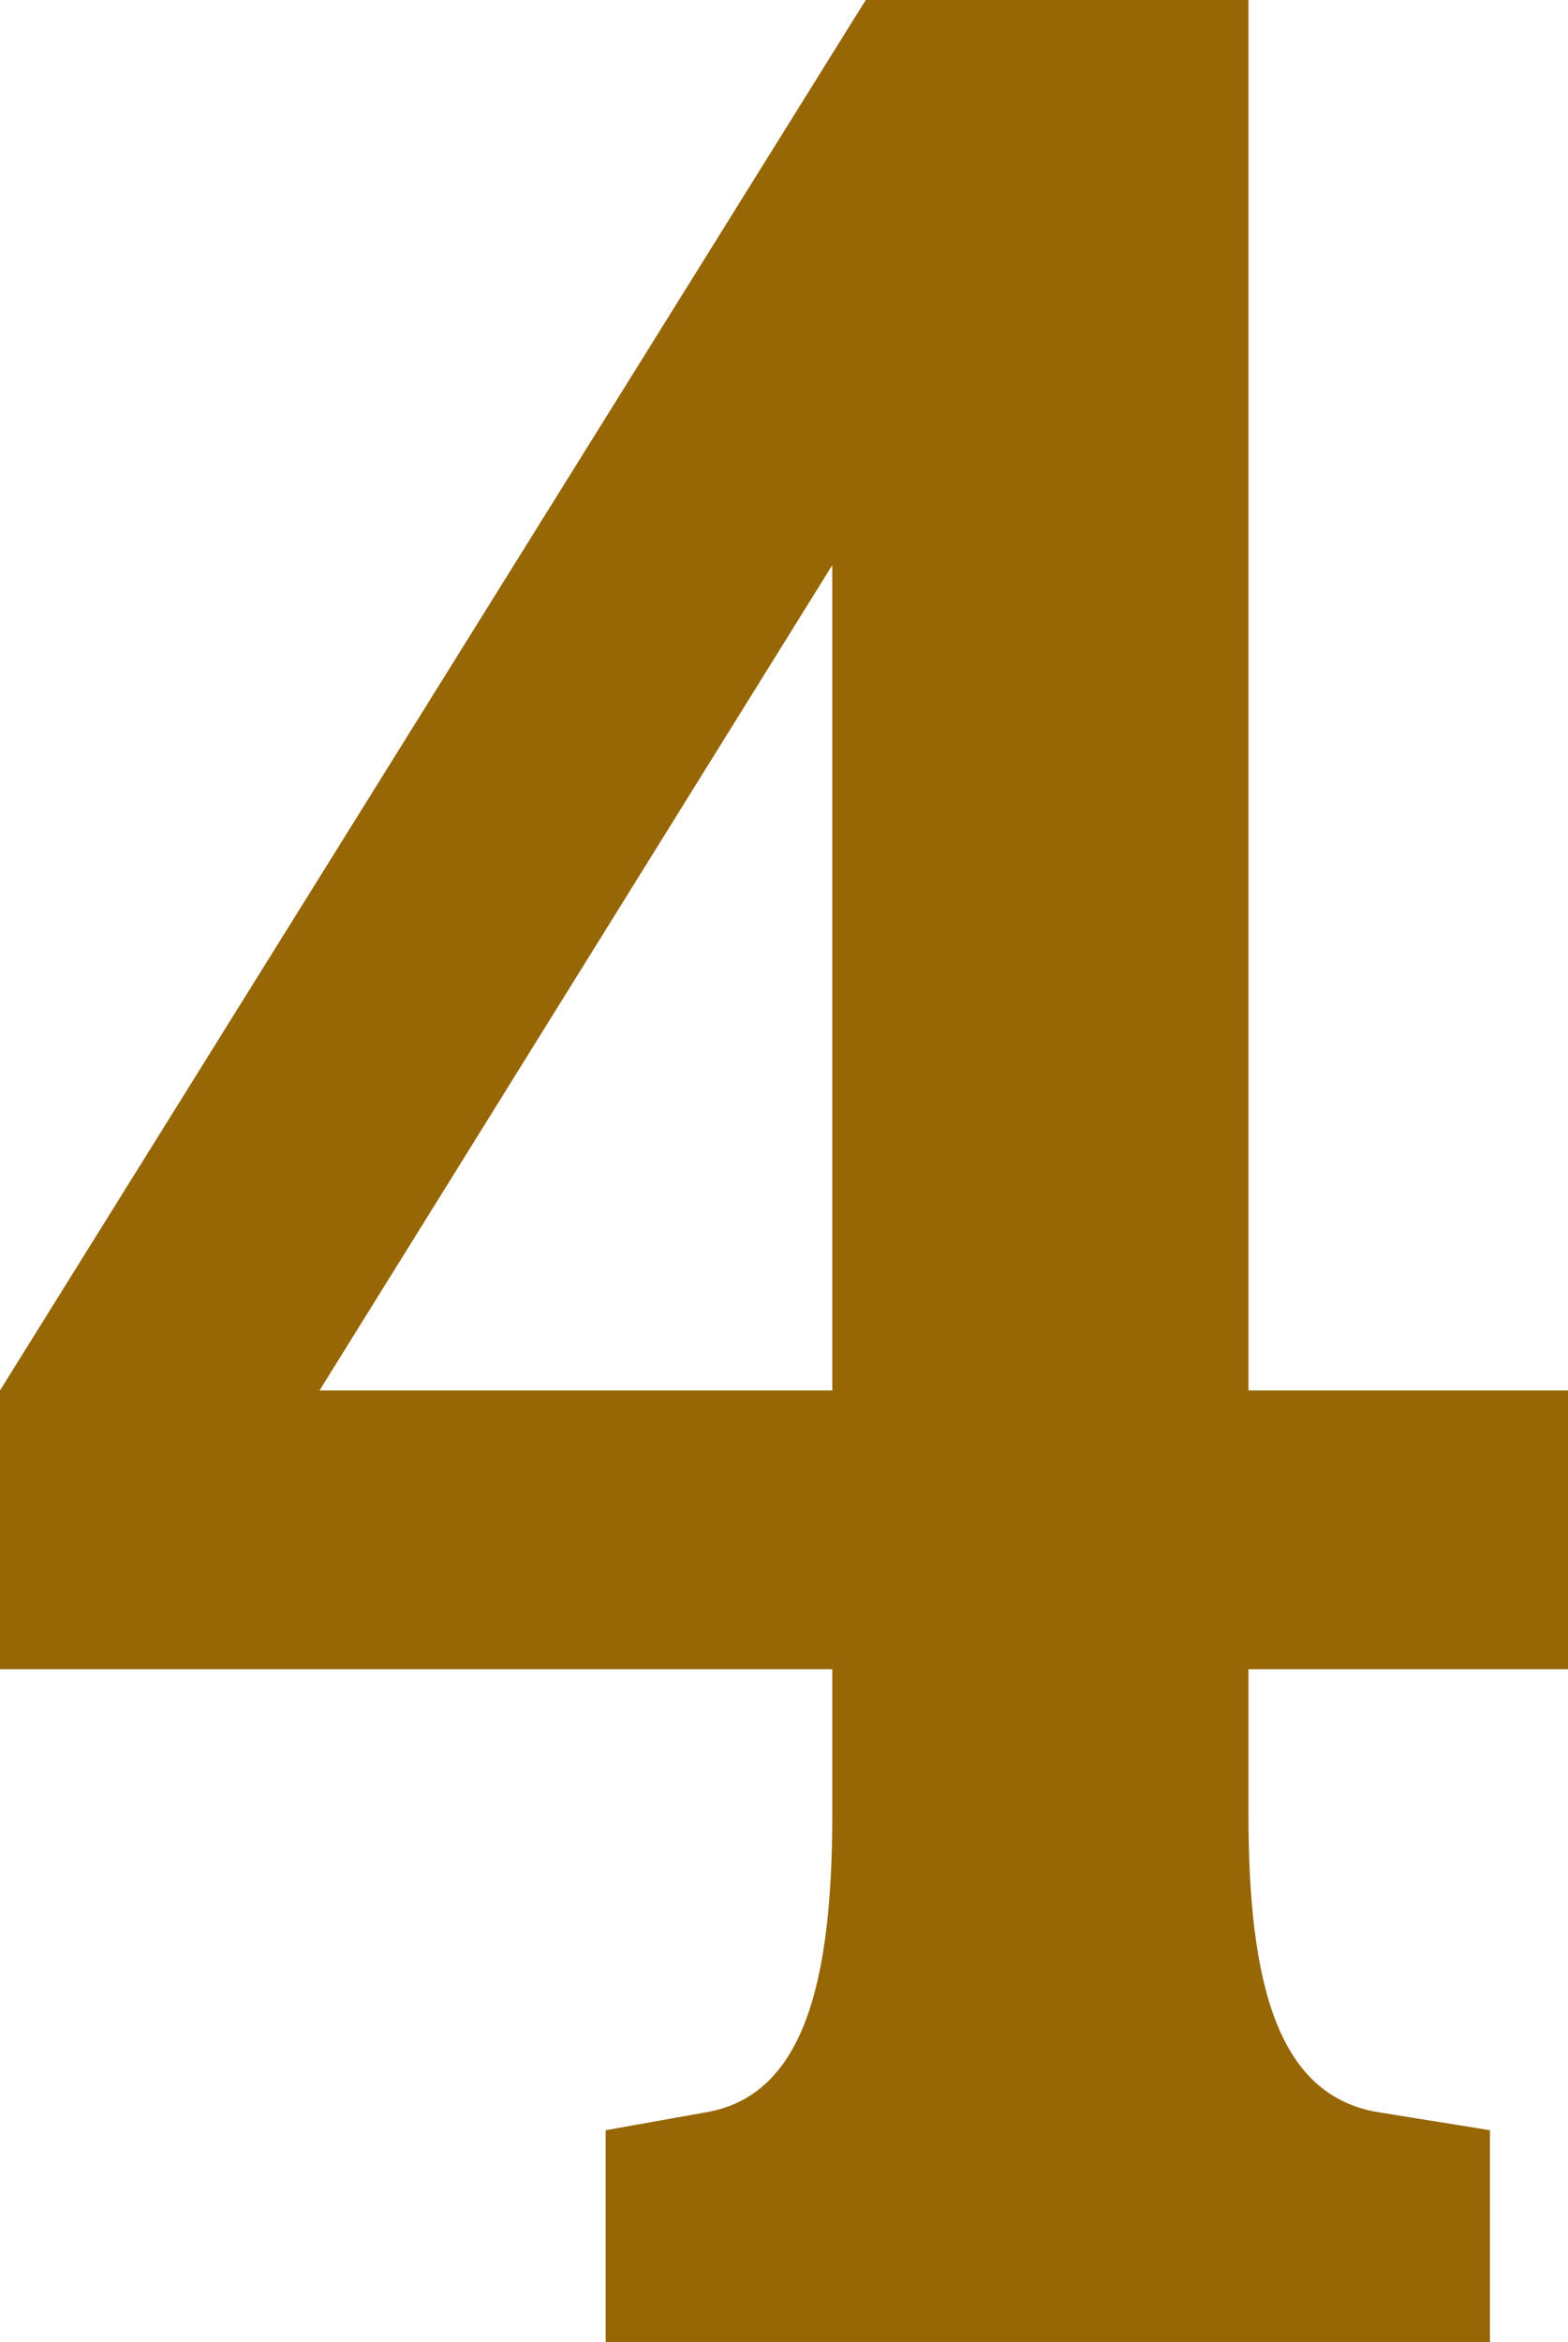
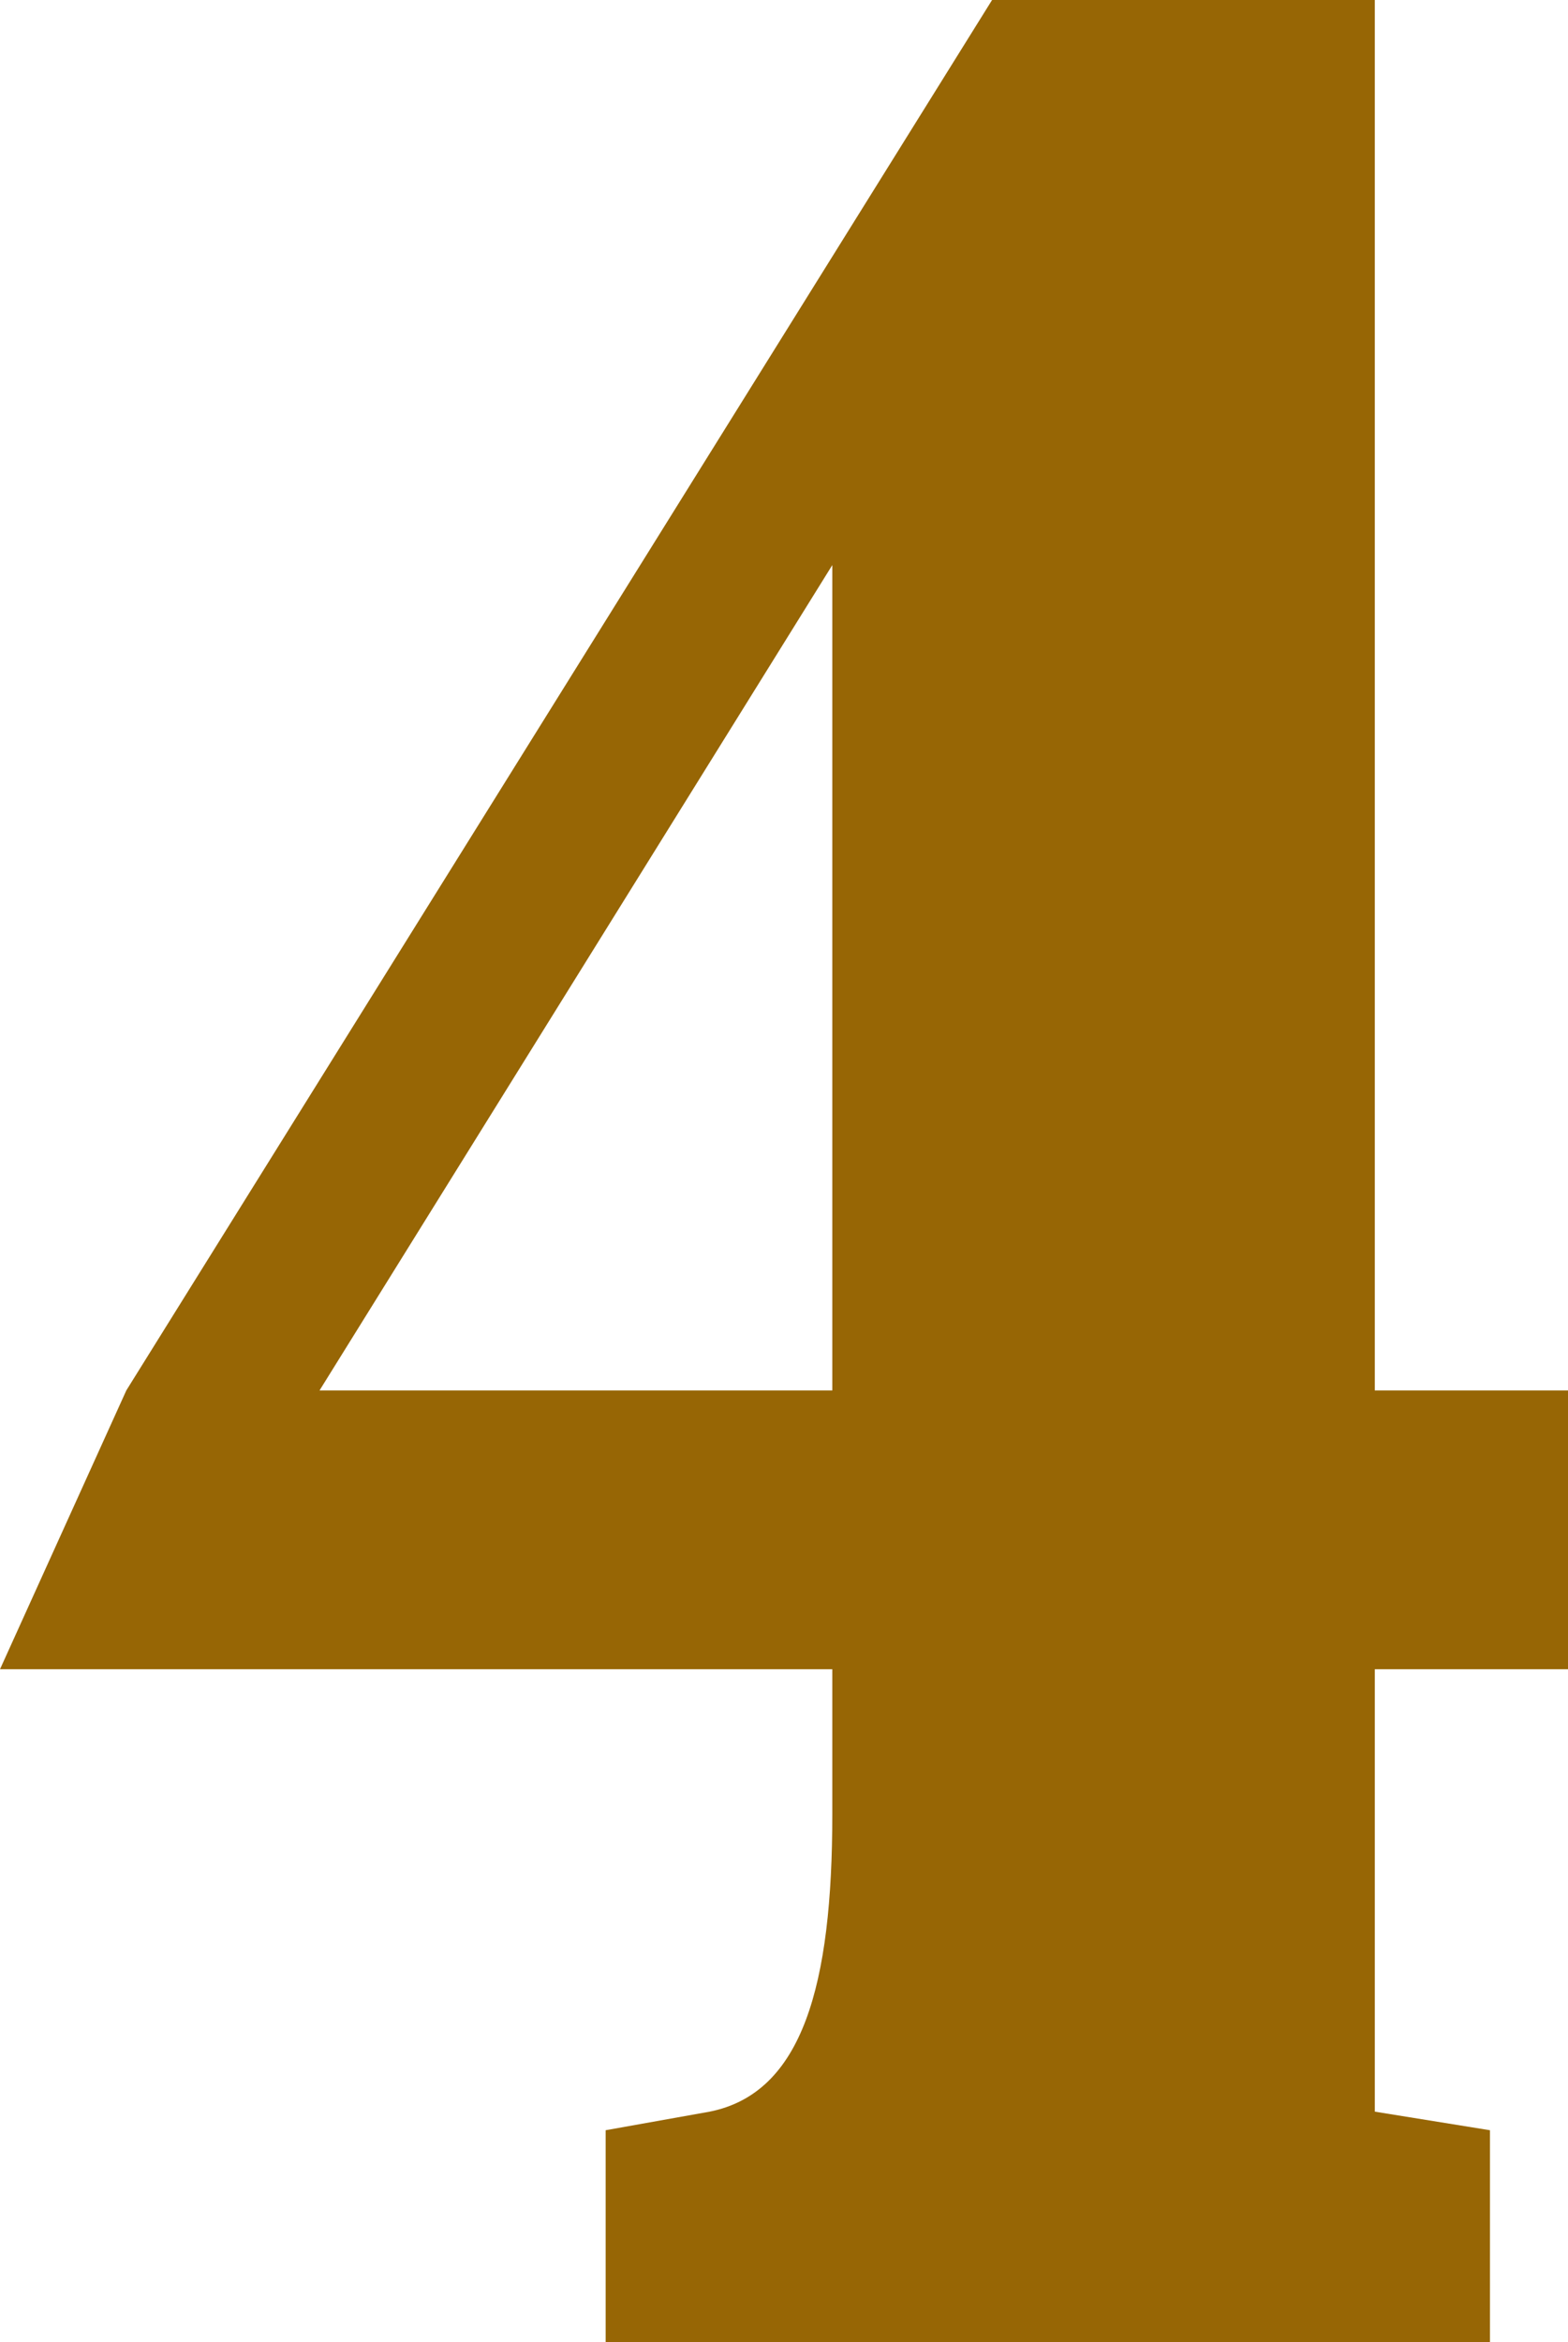
<svg xmlns="http://www.w3.org/2000/svg" width="16.88" height="25.2" viewBox="0 0 16.88 25.2">
-   <path d="M109.62,18.76h8.96v1.56c0,1.84-.32,3-1.32,3.2l-1.12.2V26h9.52V23.72l-1.24-.2c-1.04-.2-1.36-1.36-1.36-3.2V18.76h3.44v-3h-3.44V.8h-4.12l-9.32,14.96Zm3.44-3,5.52-8.88v8.88Z" transform="translate(-109.62 -0.8)" fill="#976605" />
+   <path d="M109.62,18.76h8.96v1.56c0,1.84-.32,3-1.32,3.2l-1.12.2V26h9.52V23.72l-1.24-.2V18.76h3.44v-3h-3.44V.8h-4.12l-9.32,14.96Zm3.44-3,5.52-8.88v8.88Z" transform="translate(-109.62 -0.8)" fill="#976605" />
</svg>